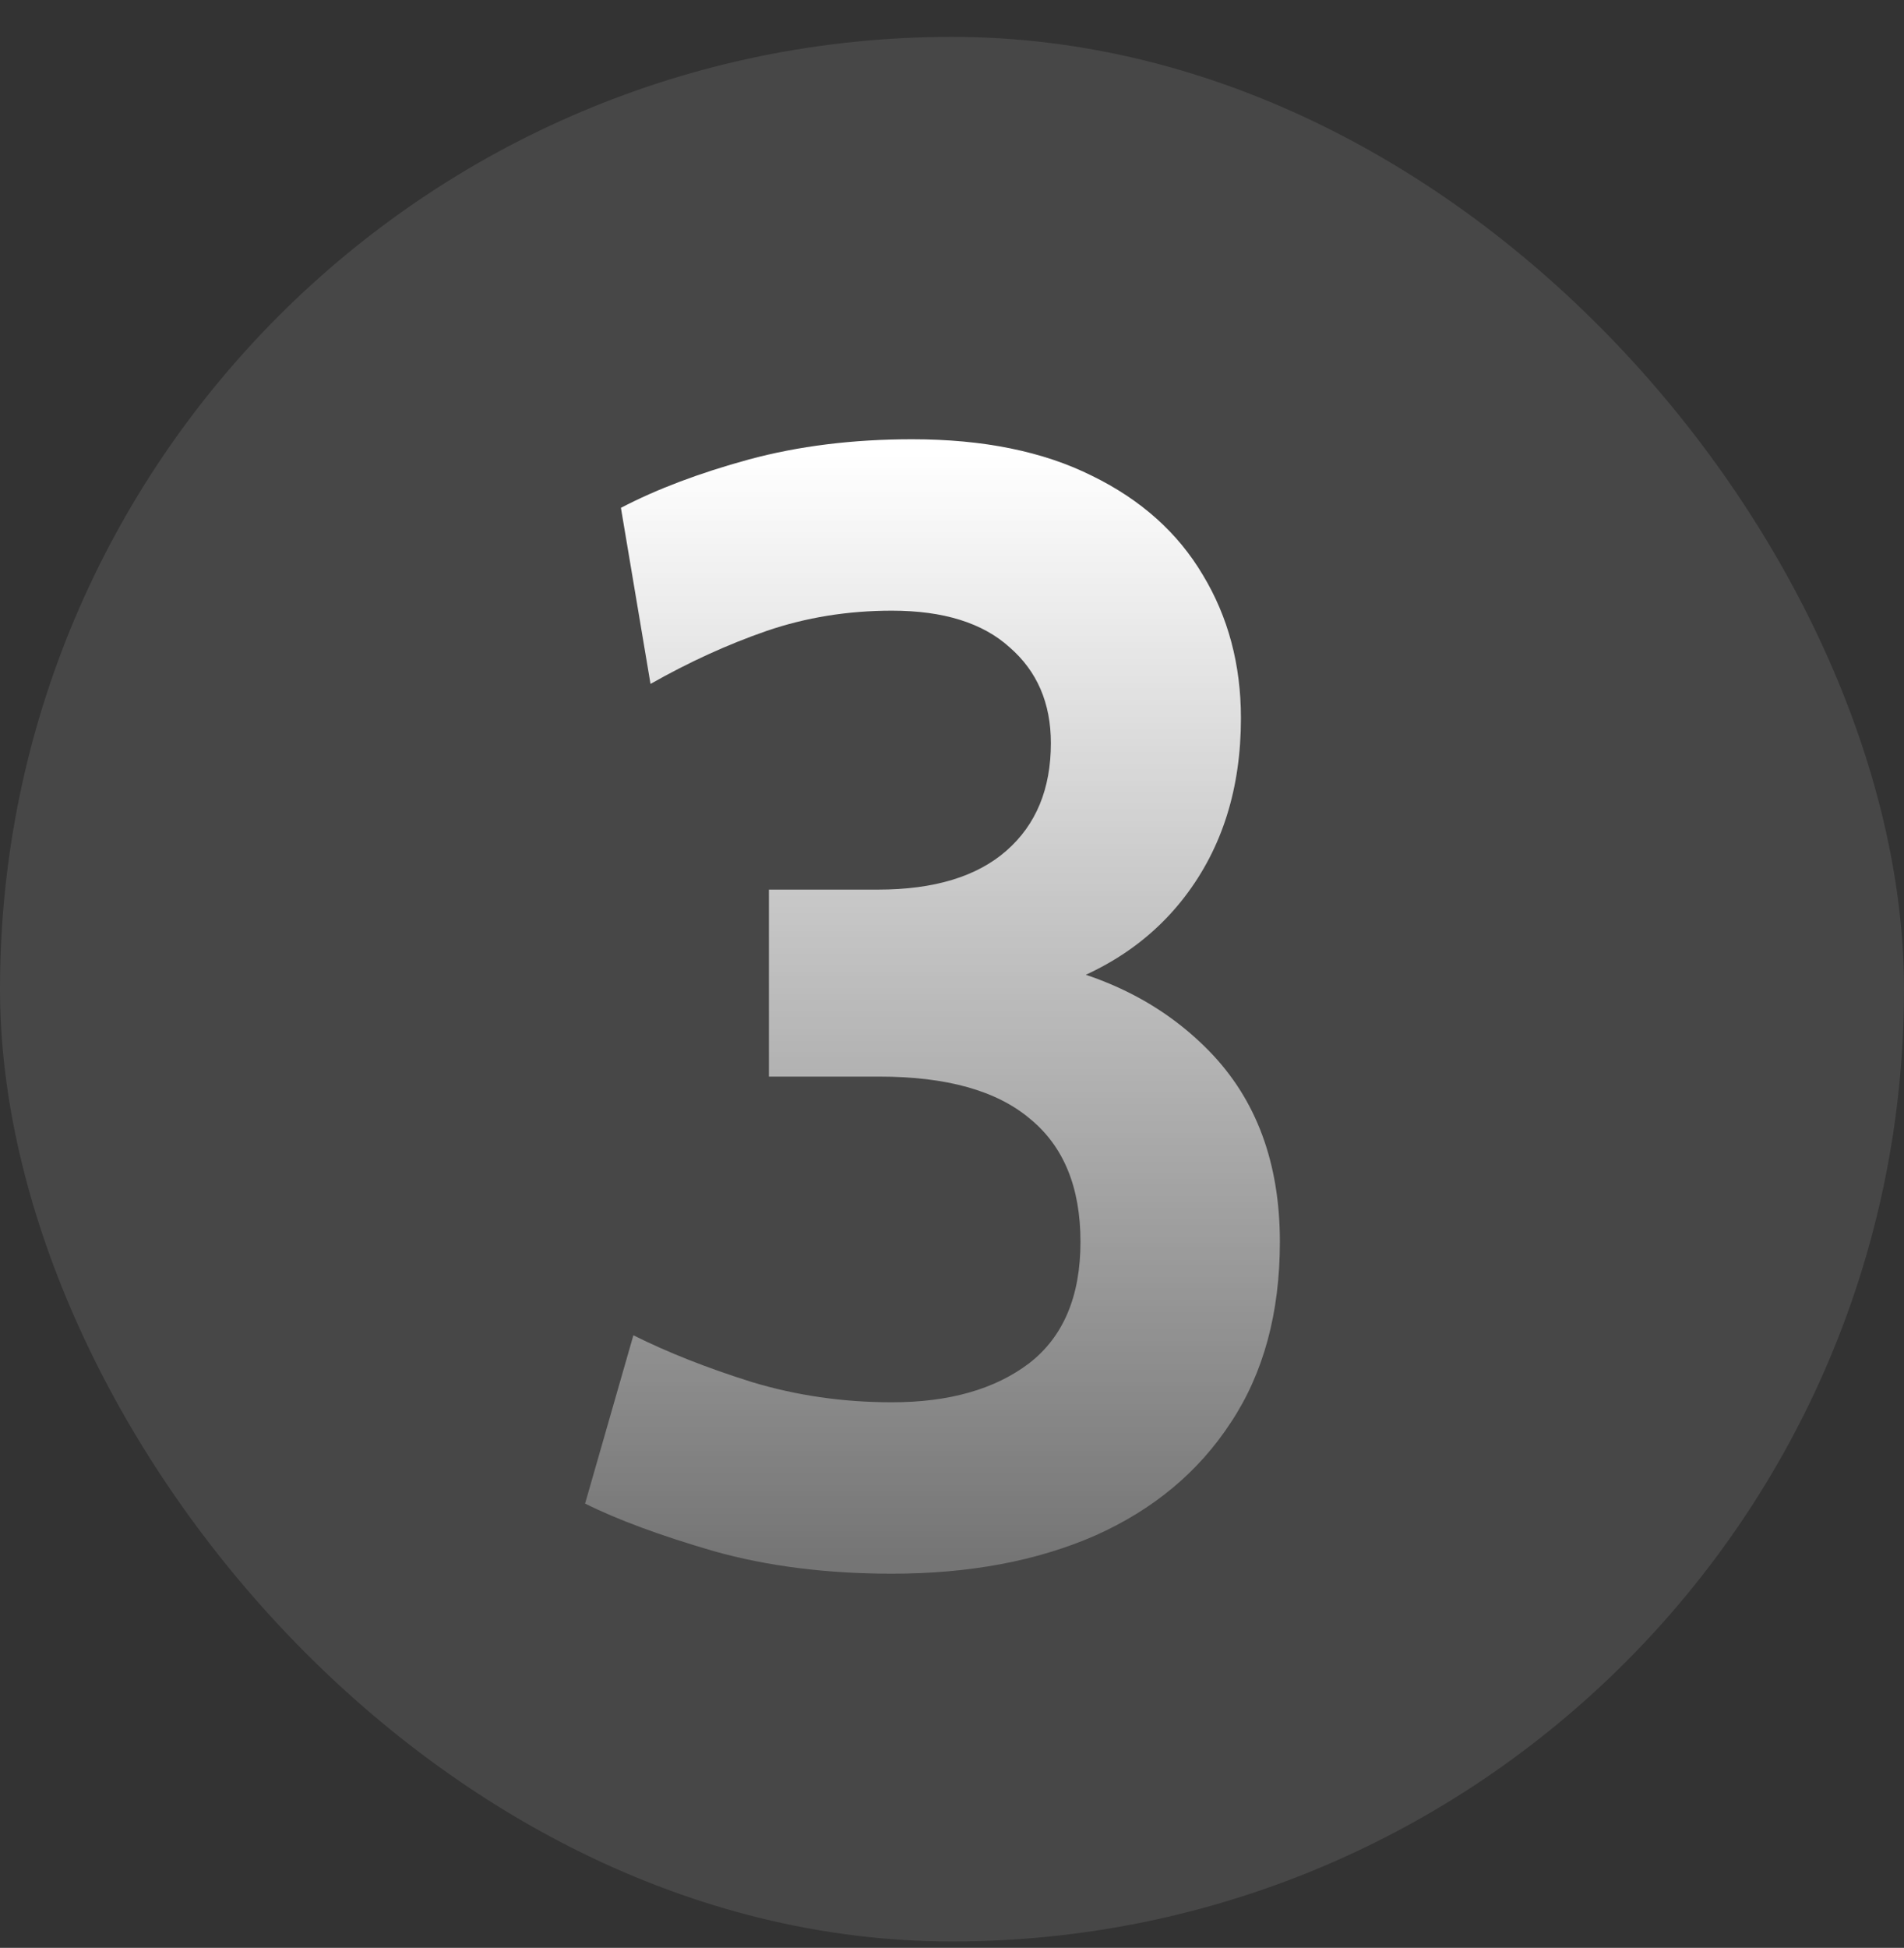
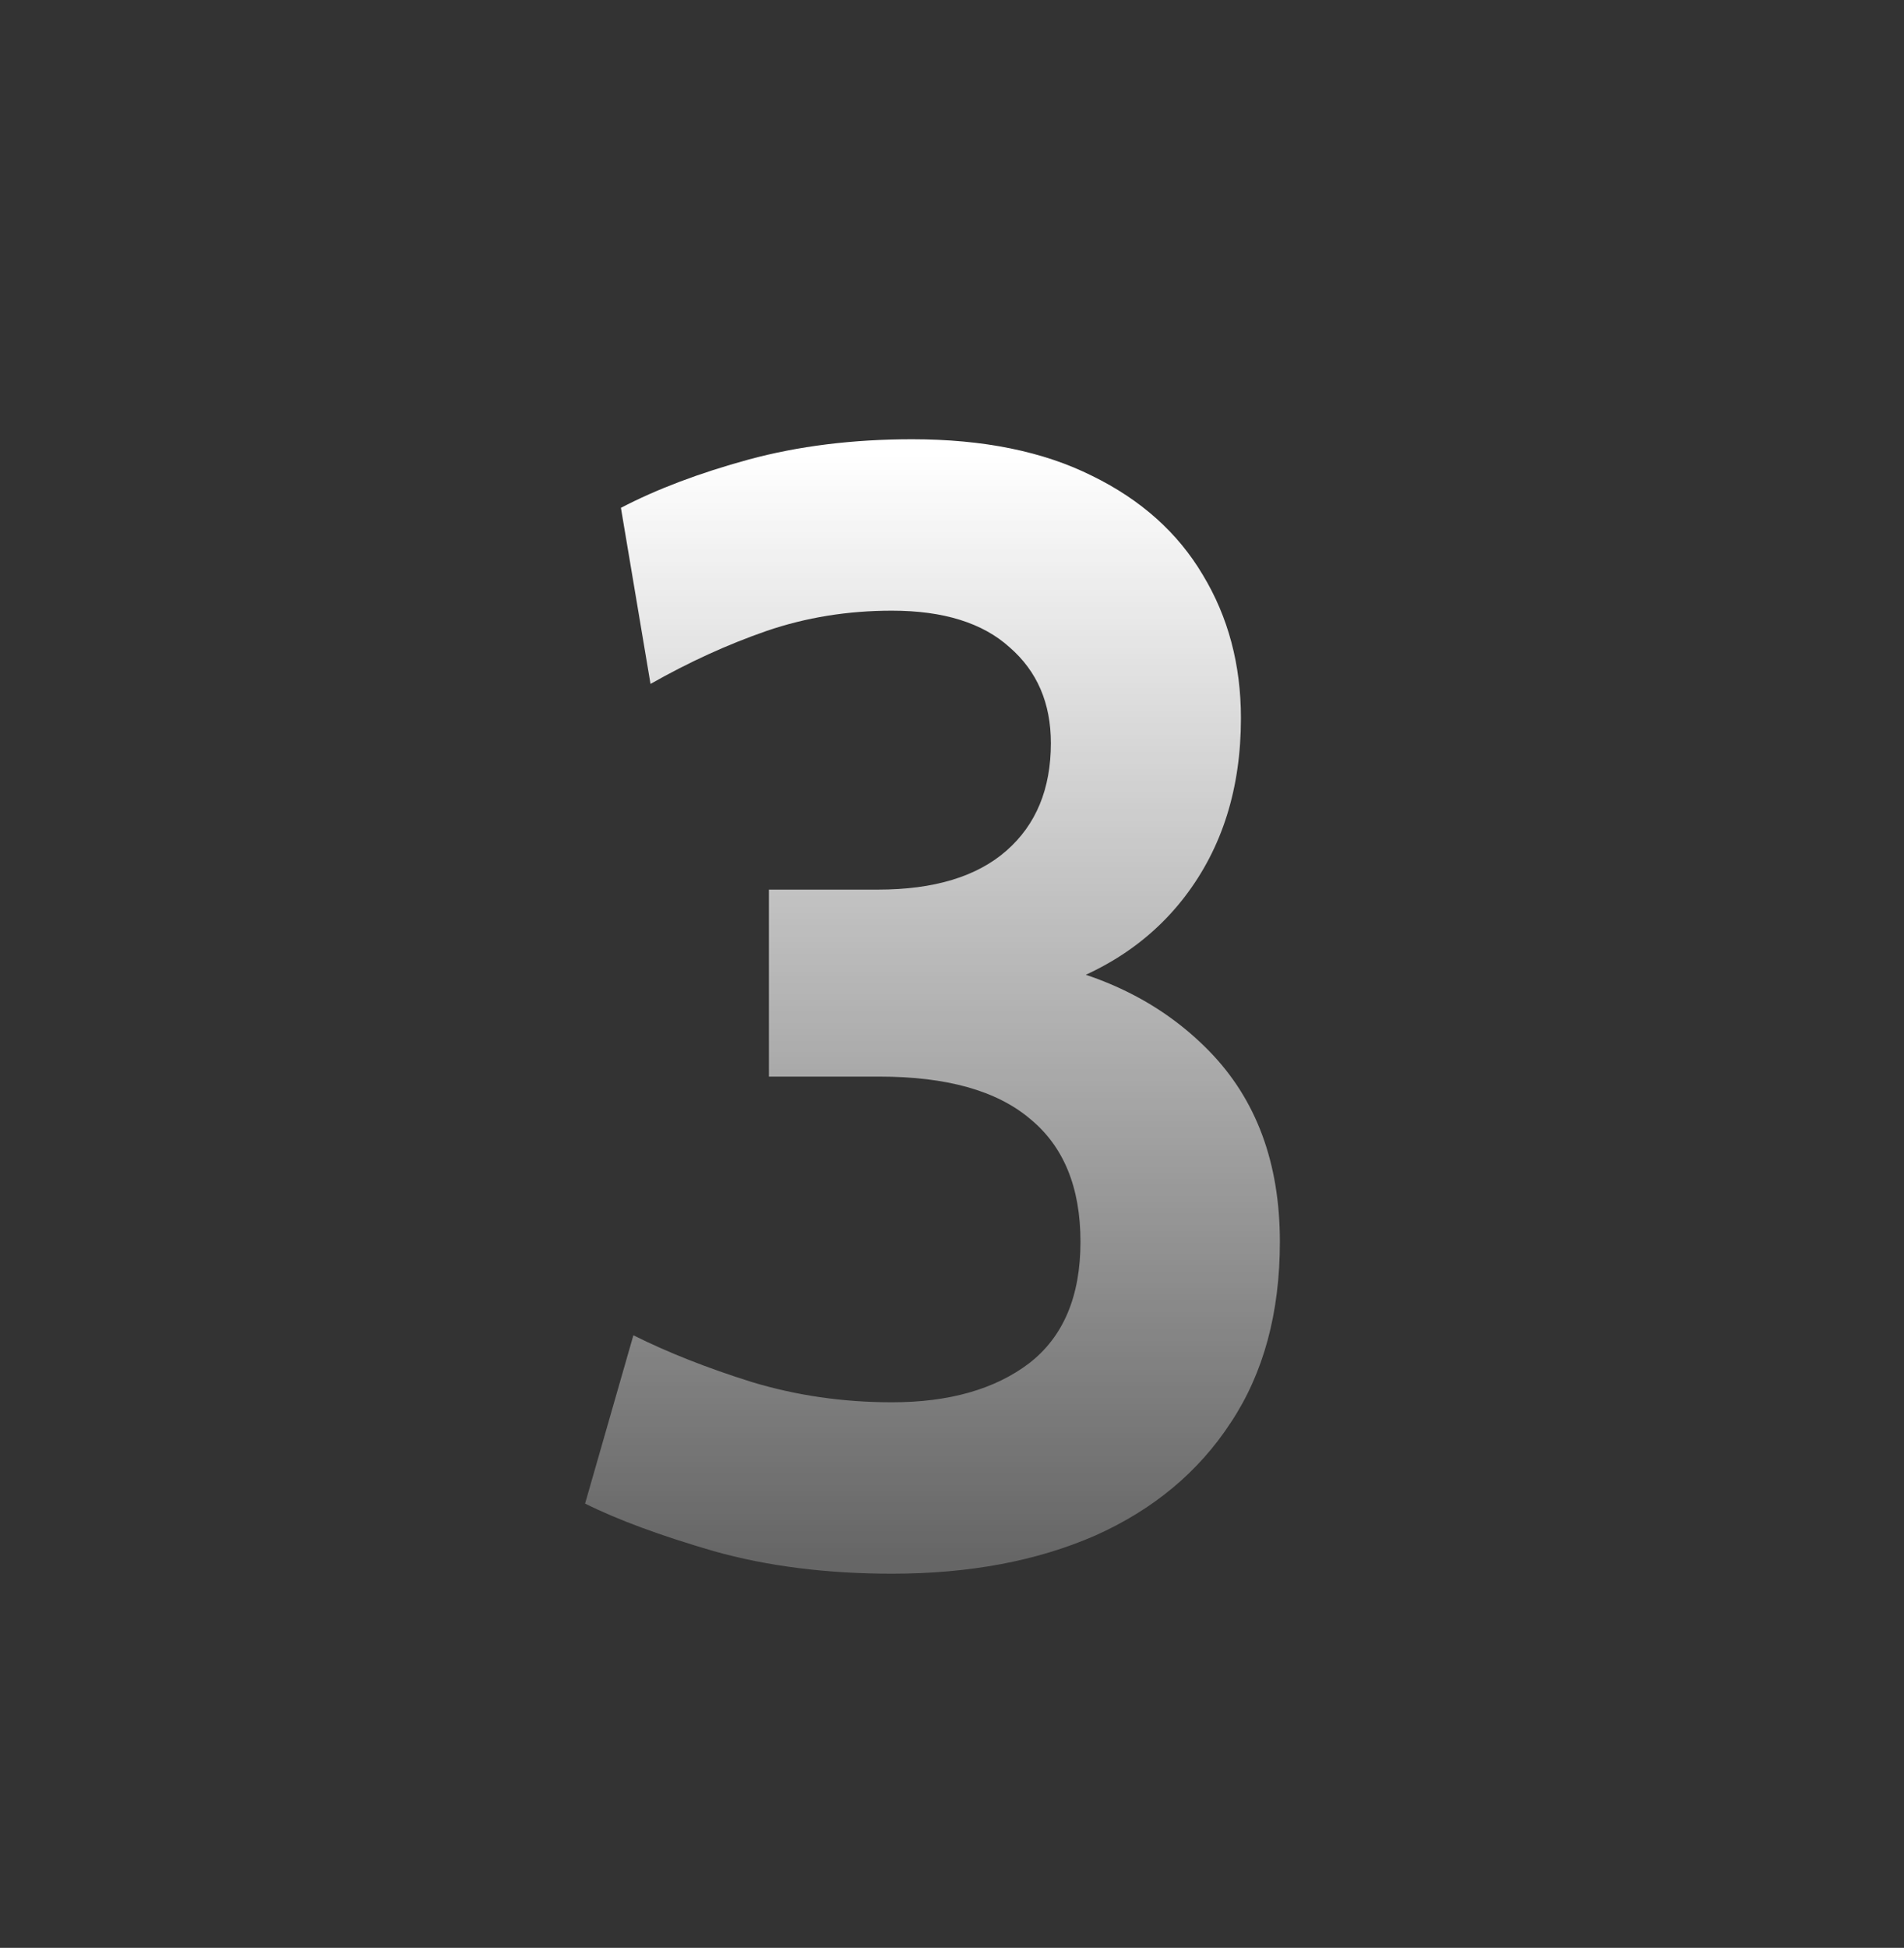
<svg xmlns="http://www.w3.org/2000/svg" width="44" height="45" viewBox="0 0 44 45" fill="none">
  <rect x="0" y="0" width="44" height="45" fill="#333333" stroke="none" />
-   <rect y="0.852" width="44" height="44" rx="22" fill="white" fill-opacity="0.1" />
  <path d="M20.613 36.356C19.101 36.356 17.727 36.182 16.491 35.834C15.255 35.474 14.265 35.108 13.521 34.736L14.637 30.848C15.429 31.244 16.341 31.604 17.373 31.928C18.405 32.24 19.485 32.396 20.613 32.396C21.933 32.396 22.989 32.096 23.781 31.496C24.573 30.884 24.969 29.948 24.969 28.688C24.969 27.428 24.579 26.48 23.799 25.844C23.031 25.196 21.873 24.872 20.325 24.872H17.769V20.552H20.289C21.585 20.552 22.575 20.252 23.259 19.652C23.943 19.052 24.285 18.224 24.285 17.168C24.285 16.244 23.967 15.506 23.331 14.954C22.707 14.39 21.801 14.108 20.613 14.108C19.593 14.108 18.627 14.264 17.715 14.576C16.815 14.888 15.921 15.296 15.033 15.8L14.349 11.732C15.177 11.3 16.161 10.928 17.301 10.616C18.453 10.304 19.713 10.148 21.081 10.148C22.725 10.148 24.111 10.43 25.239 10.994C26.367 11.546 27.219 12.308 27.795 13.28C28.383 14.252 28.677 15.356 28.677 16.592C28.677 18.212 28.245 19.586 27.381 20.714C26.517 21.842 25.293 22.604 23.709 23L23.673 22.172C25.425 22.46 26.847 23.162 27.939 24.278C29.031 25.394 29.577 26.864 29.577 28.688C29.577 30.332 29.199 31.724 28.443 32.864C27.699 34.004 26.655 34.874 25.311 35.474C23.967 36.062 22.401 36.356 20.613 36.356Z" fill="url(#paint0_linear_4116_1008)" />
  <defs>
    <linearGradient id="paint0_linear_4116_1008" x1="22" y1="10.5" x2="22" y2="36" gradientUnits="userSpaceOnUse">
      <stop stop-color="white" />
      <stop offset="1" stop-color="white" stop-opacity="0.25" />
    </linearGradient>
  </defs>
</svg>